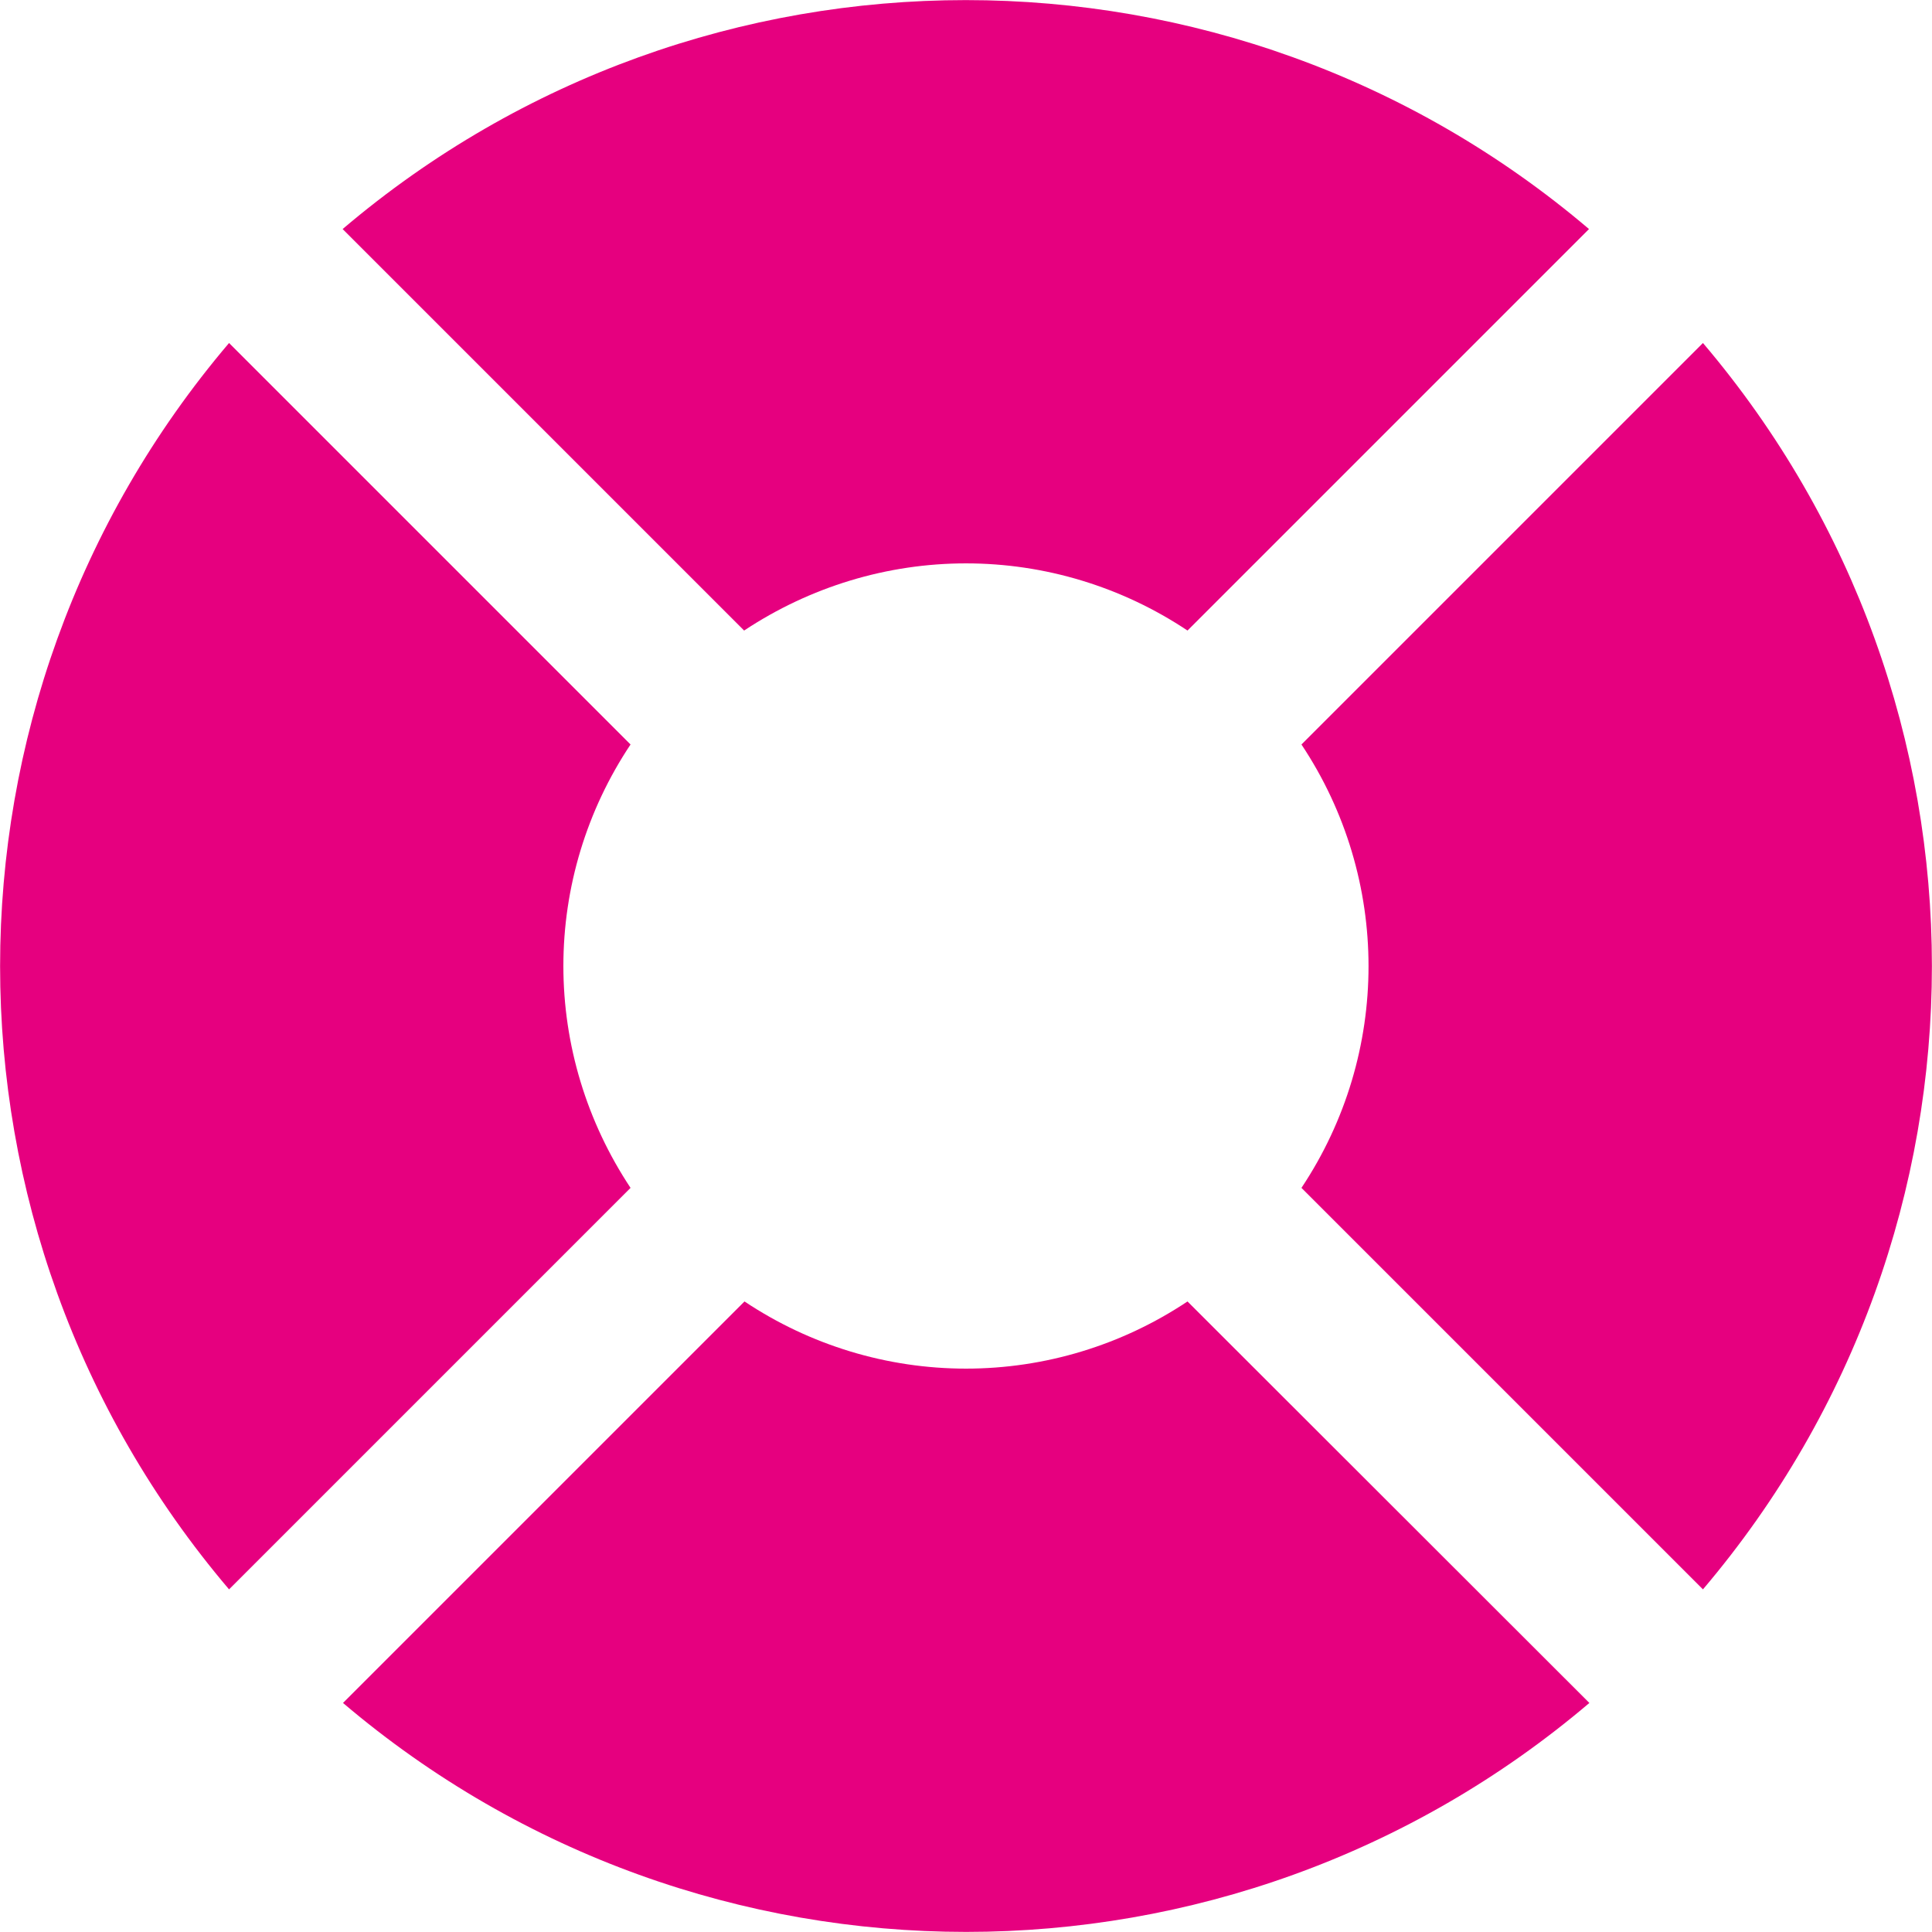
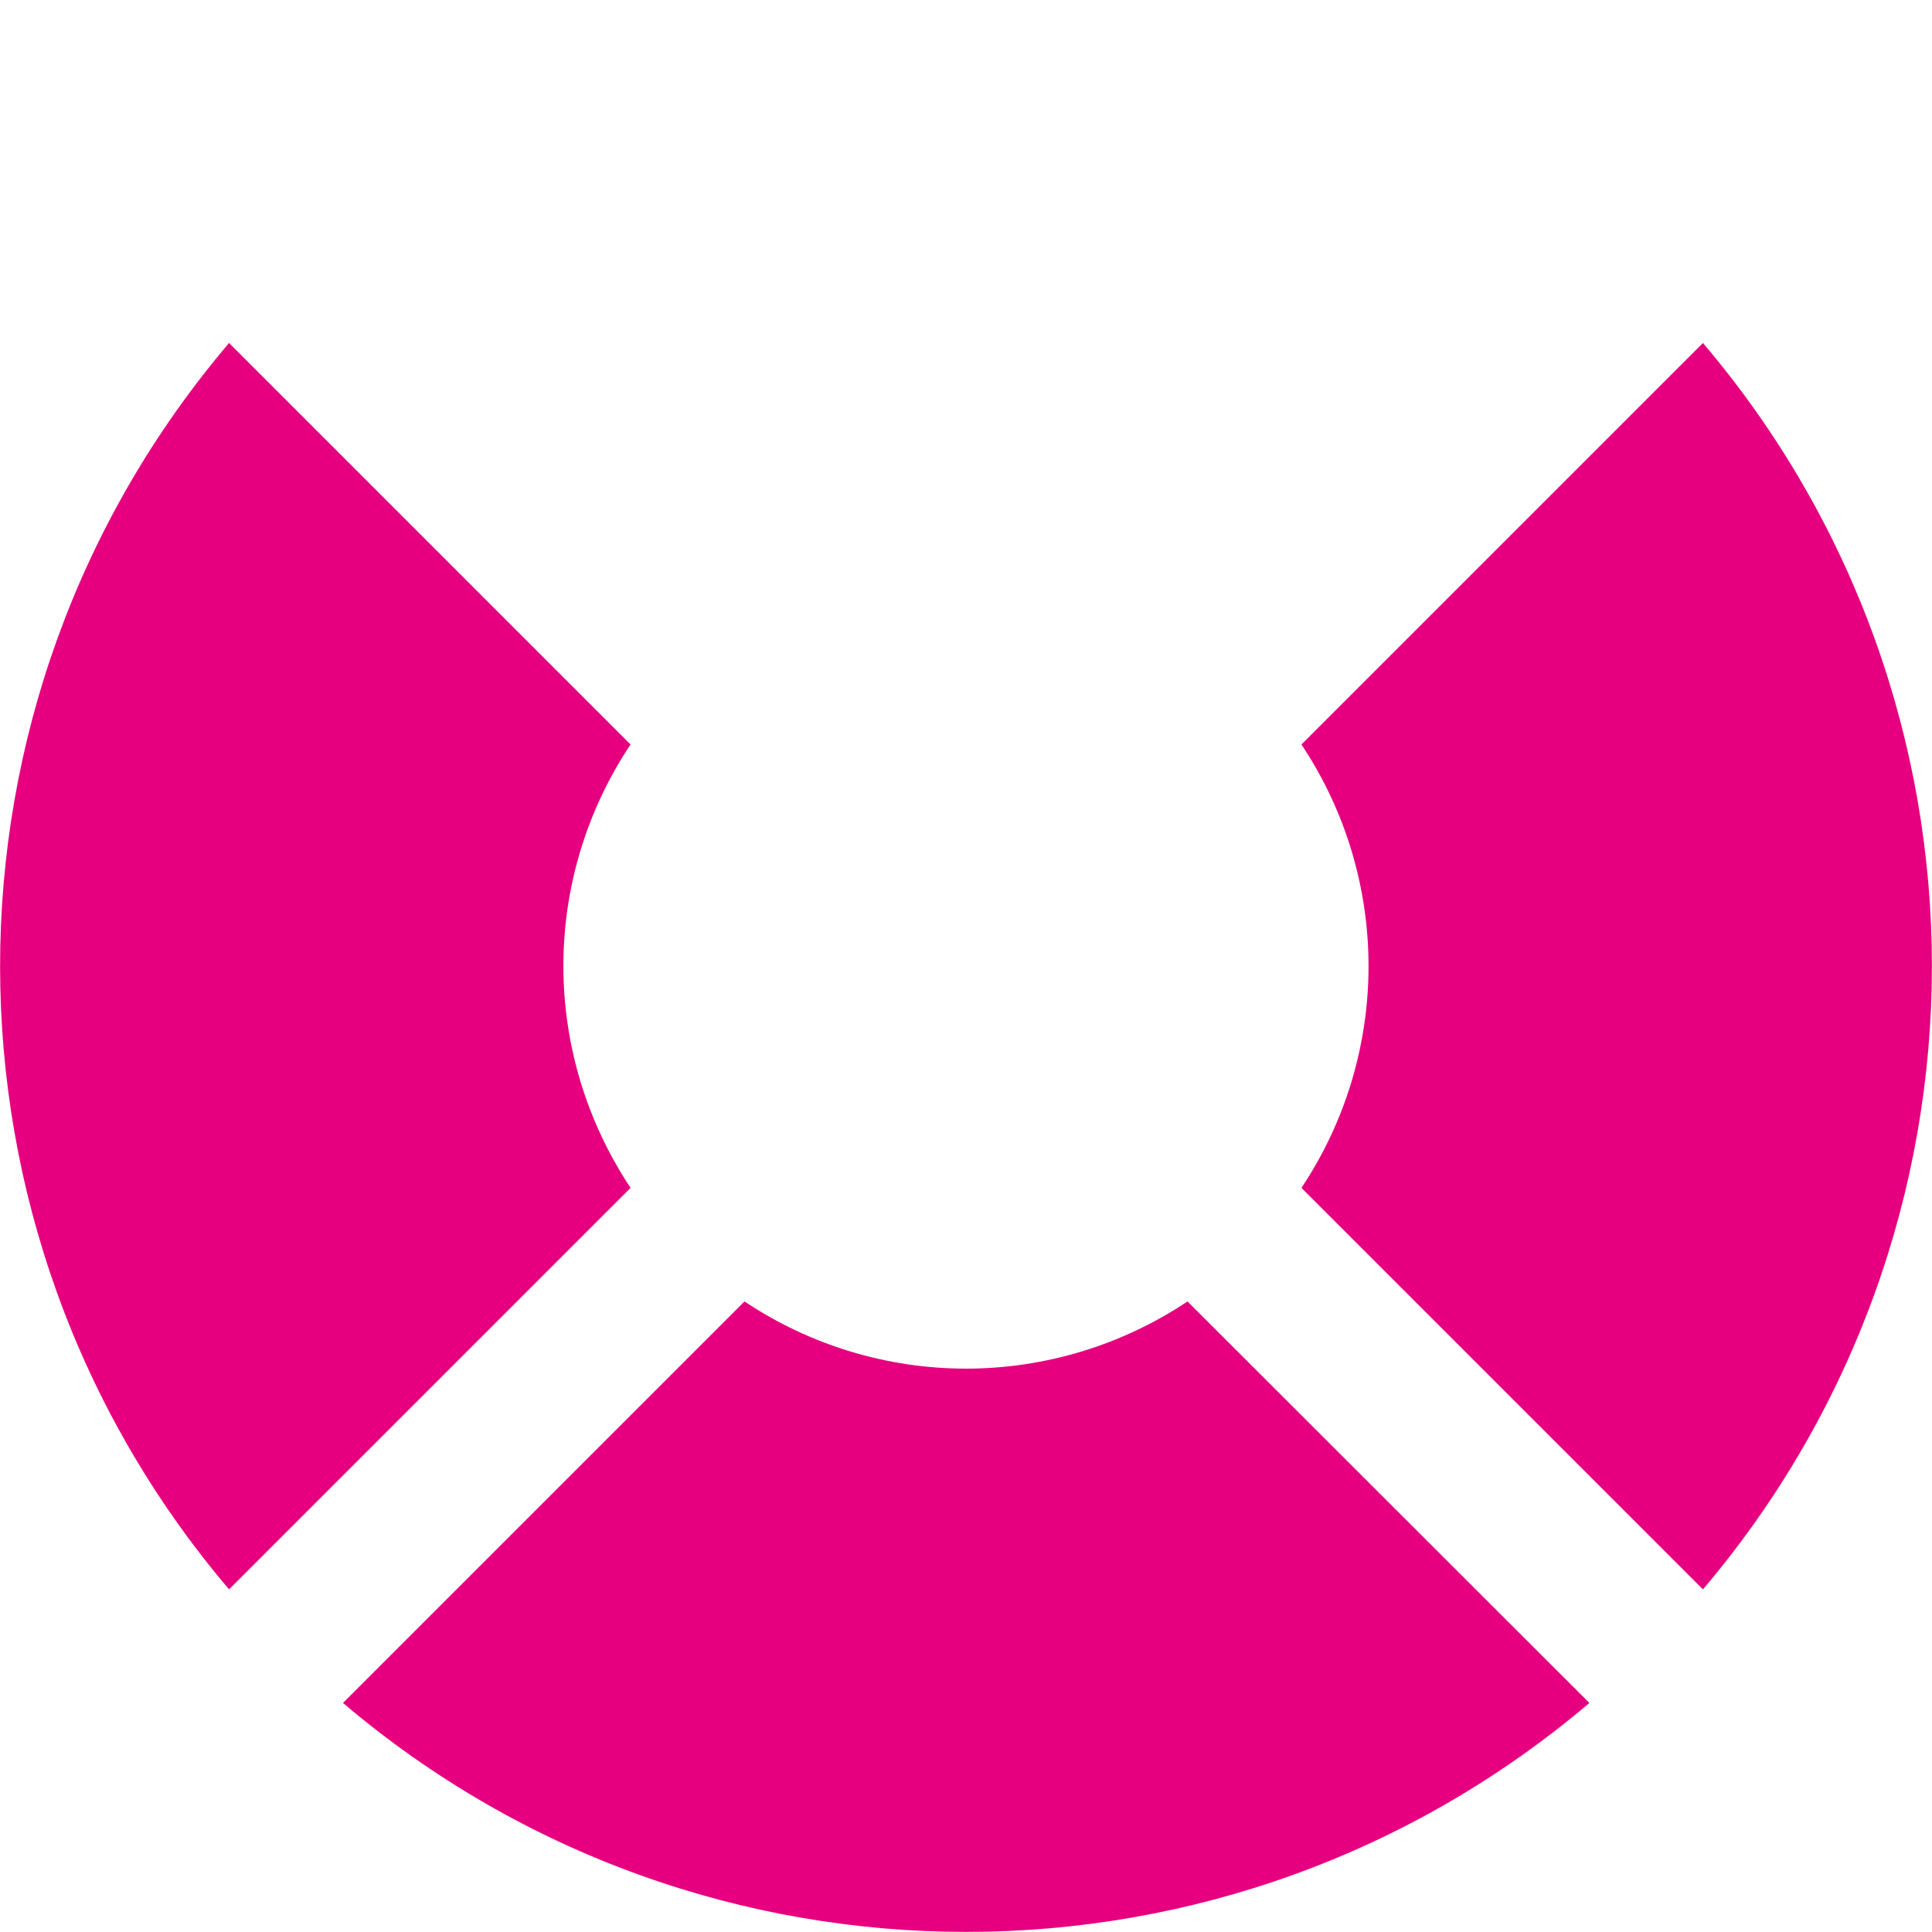
<svg xmlns="http://www.w3.org/2000/svg" xml:space="preserve" style="enable-background:new 0 0 512 512;" viewBox="0 0 512 512" y="0px" x="0px" id="Filled" version="1.1">
  <style type="text/css">
	.st0{fill:#E6007F;}
</style>
  <path d="M149.3,256c0-20.9,6.2-41.3,17.8-58.7L60.7,90.9c-80.9,95.2-80.9,235.1,0,330.3l106.4-106.4  C155.5,297.3,149.3,276.9,149.3,256z" class="st0" />
  <path d="M451.3,90.9L344.9,197.3c23.7,35.6,23.7,81.9,0,117.5l106.4,106.4C532.2,325.9,532.2,186.1,451.3,90.9  L451.3,90.9z" class="st0" />
  <path d="M256,362.7c-20.9,0-41.3-6.2-58.7-17.8L90.9,451.3c95.2,80.9,235.1,80.9,330.3,0L314.7,344.9  C297.3,356.5,276.9,362.7,256,362.7z" class="st0" />
-   <path d="M256,149.3c20.9,0,41.3,6.2,58.7,17.8L421.1,60.7c-95.2-80.9-235.1-80.9-330.3,0l106.4,106.4  C214.7,155.5,235.1,149.3,256,149.3z" class="st0" />
</svg>